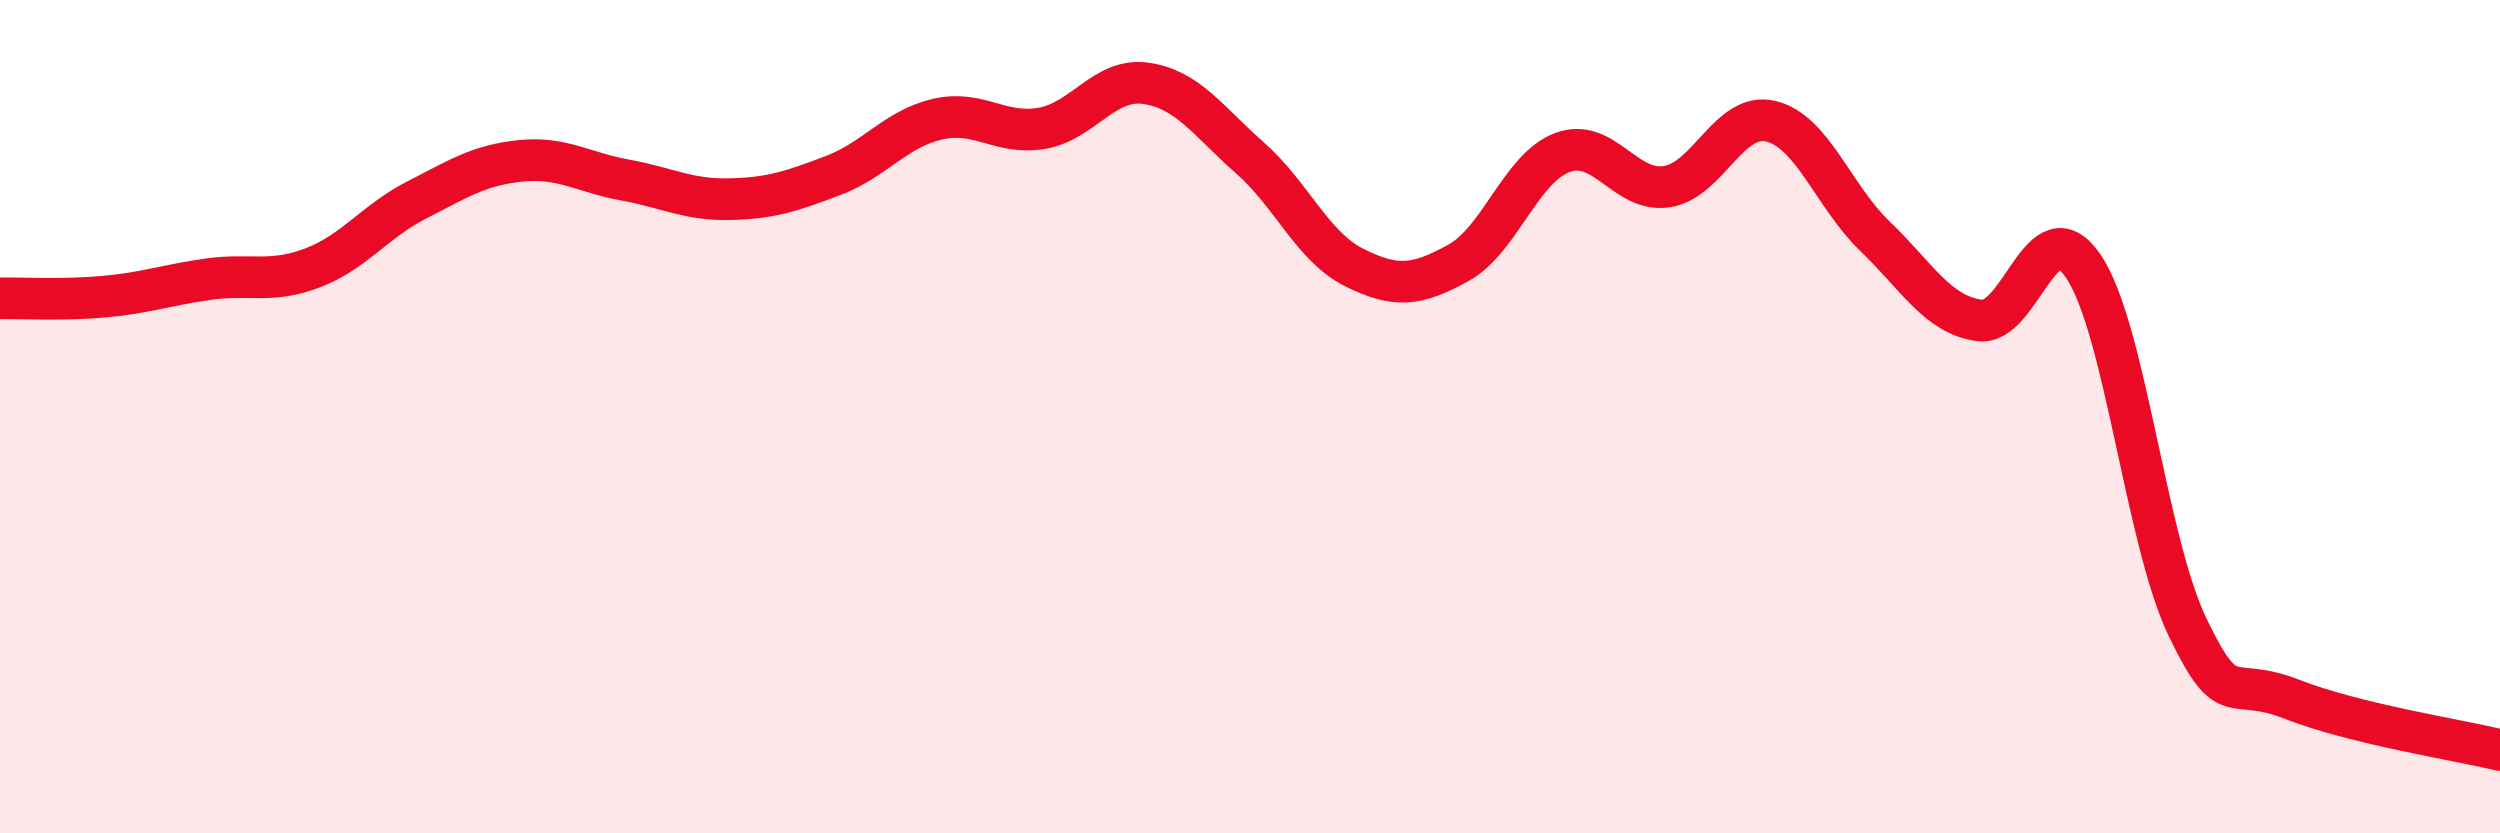
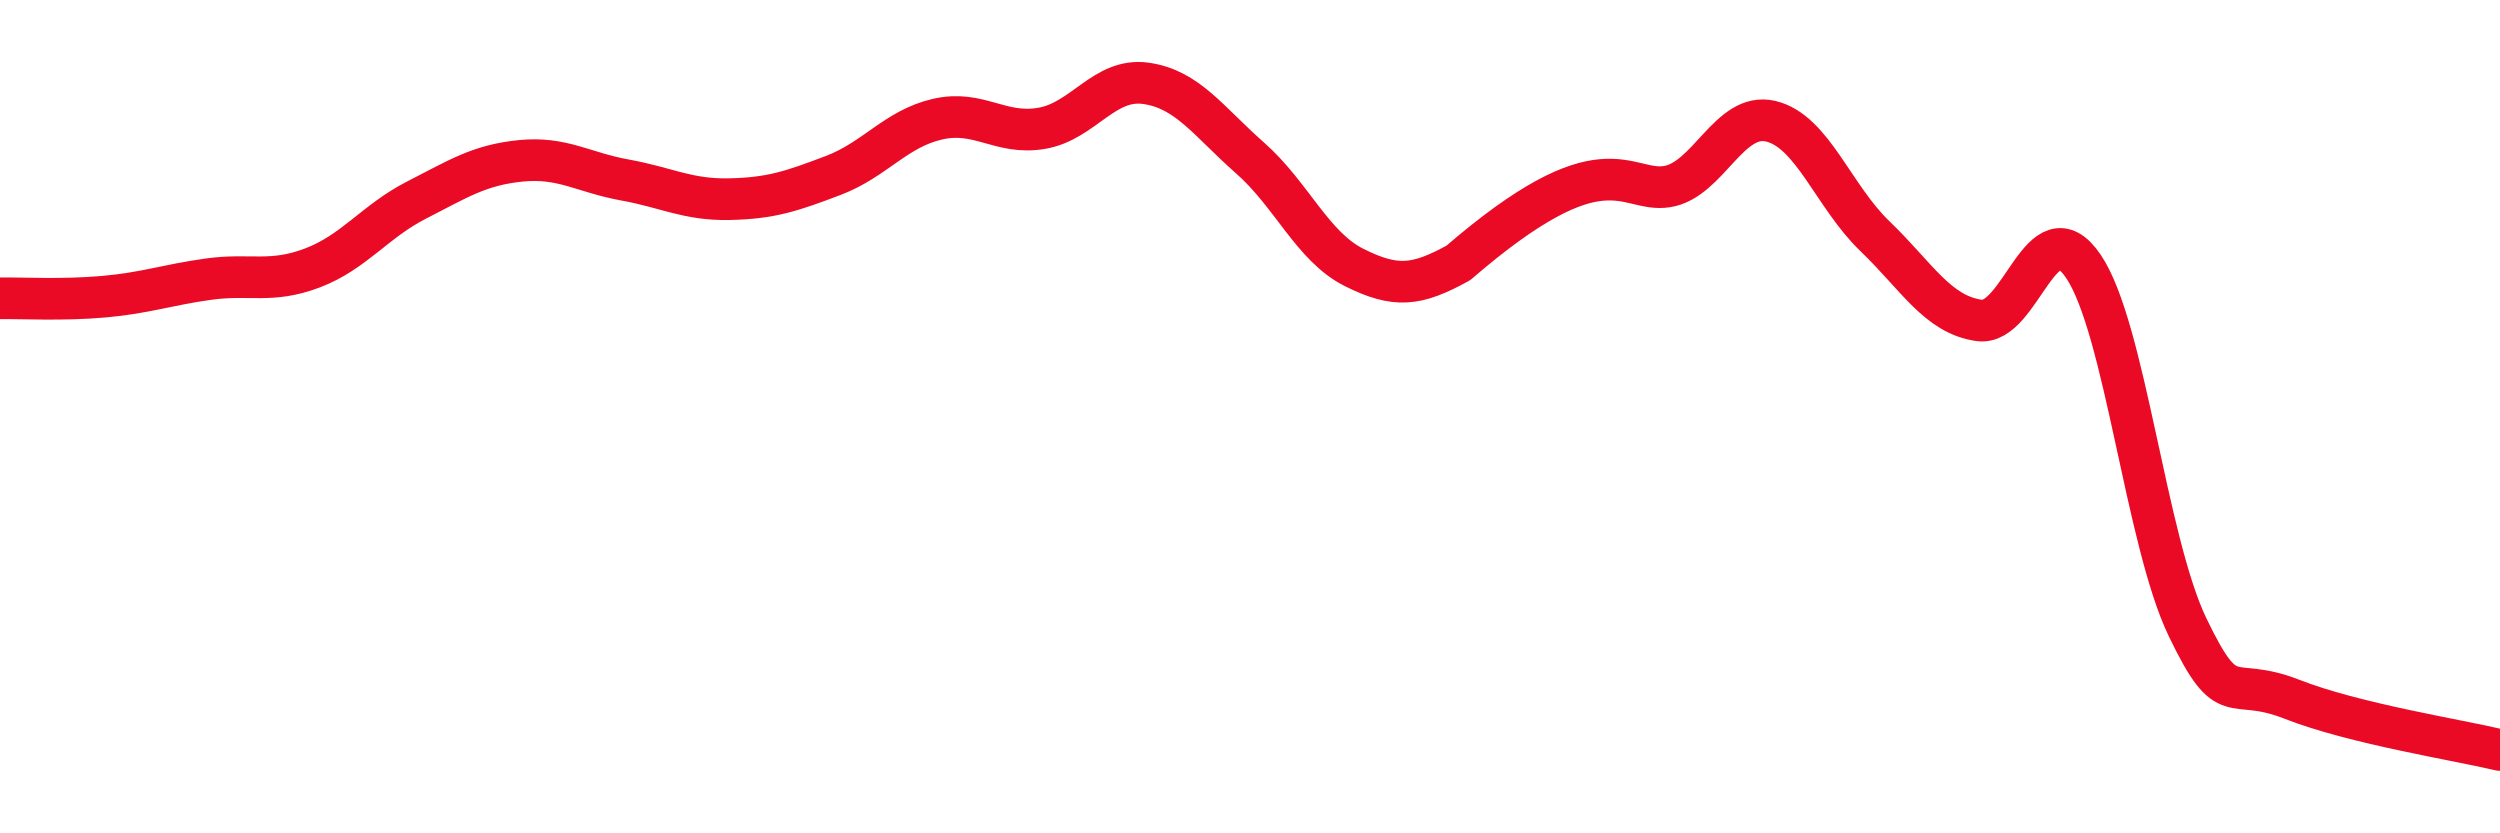
<svg xmlns="http://www.w3.org/2000/svg" width="60" height="20" viewBox="0 0 60 20">
-   <path d="M 0,7.16 C 0.5,7.15 1.5,7.21 2.5,7.12 C 3.5,7.03 4,6.84 5,6.7 C 6,6.56 6.5,6.81 7.5,6.43 C 8.5,6.05 9,5.31 10,4.8 C 11,4.29 11.5,3.96 12.5,3.86 C 13.5,3.76 14,4.14 15,4.32 C 16,4.5 16.5,4.8 17.5,4.78 C 18.5,4.76 19,4.59 20,4.21 C 21,3.83 21.5,3.09 22.5,2.86 C 23.5,2.63 24,3.25 25,3.08 C 26,2.91 26.5,1.86 27.5,2 C 28.5,2.14 29,2.91 30,3.79 C 31,4.67 31.5,5.92 32.5,6.42 C 33.5,6.92 34,6.86 35,6.31 C 36,5.76 36.5,4.03 37.5,3.66 C 38.5,3.29 39,4.63 40,4.48 C 41,4.33 41.5,2.67 42.5,2.91 C 43.5,3.15 44,4.71 45,5.67 C 46,6.63 46.5,7.55 47.5,7.69 C 48.5,7.83 49,4.92 50,6.39 C 51,7.86 51.5,12.97 52.5,15.05 C 53.5,17.13 53.5,16.19 55,16.78 C 56.5,17.37 59,17.76 60,18L60 20L0 20Z" fill="#EB0A25" opacity="0.1" stroke-linecap="round" stroke-linejoin="round" />
-   <path d="M 0,7.16 C 0.5,7.15 1.5,7.21 2.5,7.12 C 3.5,7.03 4,6.84 5,6.7 C 6,6.56 6.5,6.81 7.5,6.43 C 8.5,6.05 9,5.31 10,4.8 C 11,4.29 11.5,3.96 12.5,3.86 C 13.5,3.76 14,4.14 15,4.32 C 16,4.5 16.5,4.8 17.5,4.78 C 18.5,4.76 19,4.59 20,4.21 C 21,3.83 21.5,3.09 22.5,2.86 C 23.5,2.63 24,3.25 25,3.08 C 26,2.91 26.5,1.86 27.5,2 C 28.5,2.14 29,2.91 30,3.79 C 31,4.67 31.5,5.92 32.5,6.42 C 33.5,6.92 34,6.86 35,6.31 C 36,5.76 36.5,4.03 37.5,3.66 C 38.5,3.29 39,4.63 40,4.48 C 41,4.33 41.5,2.67 42.5,2.91 C 43.5,3.15 44,4.71 45,5.67 C 46,6.63 46.5,7.55 47.5,7.69 C 48.5,7.83 49,4.92 50,6.39 C 51,7.86 51.5,12.97 52.5,15.05 C 53.5,17.13 53.5,16.19 55,16.78 C 56.5,17.37 59,17.76 60,18" stroke="#EB0A25" stroke-width="1" fill="none" stroke-linecap="round" stroke-linejoin="round" />
+   <path d="M 0,7.16 C 0.5,7.15 1.5,7.21 2.5,7.12 C 3.5,7.03 4,6.84 5,6.7 C 6,6.56 6.5,6.81 7.5,6.43 C 8.5,6.05 9,5.31 10,4.8 C 11,4.29 11.5,3.96 12.5,3.86 C 13.5,3.76 14,4.14 15,4.32 C 16,4.5 16.5,4.8 17.5,4.78 C 18.5,4.76 19,4.59 20,4.21 C 21,3.83 21.5,3.09 22.5,2.86 C 23.5,2.63 24,3.25 25,3.08 C 26,2.91 26.5,1.86 27.5,2 C 28.5,2.14 29,2.91 30,3.79 C 31,4.67 31.5,5.92 32.5,6.42 C 33.5,6.92 34,6.86 35,6.31 C 38.5,3.29 39,4.63 40,4.48 C 41,4.33 41.5,2.67 42.5,2.91 C 43.5,3.15 44,4.71 45,5.67 C 46,6.63 46.5,7.55 47.5,7.69 C 48.5,7.83 49,4.92 50,6.39 C 51,7.86 51.5,12.97 52.5,15.05 C 53.5,17.13 53.5,16.19 55,16.78 C 56.5,17.37 59,17.76 60,18" stroke="#EB0A25" stroke-width="1" fill="none" stroke-linecap="round" stroke-linejoin="round" />
</svg>